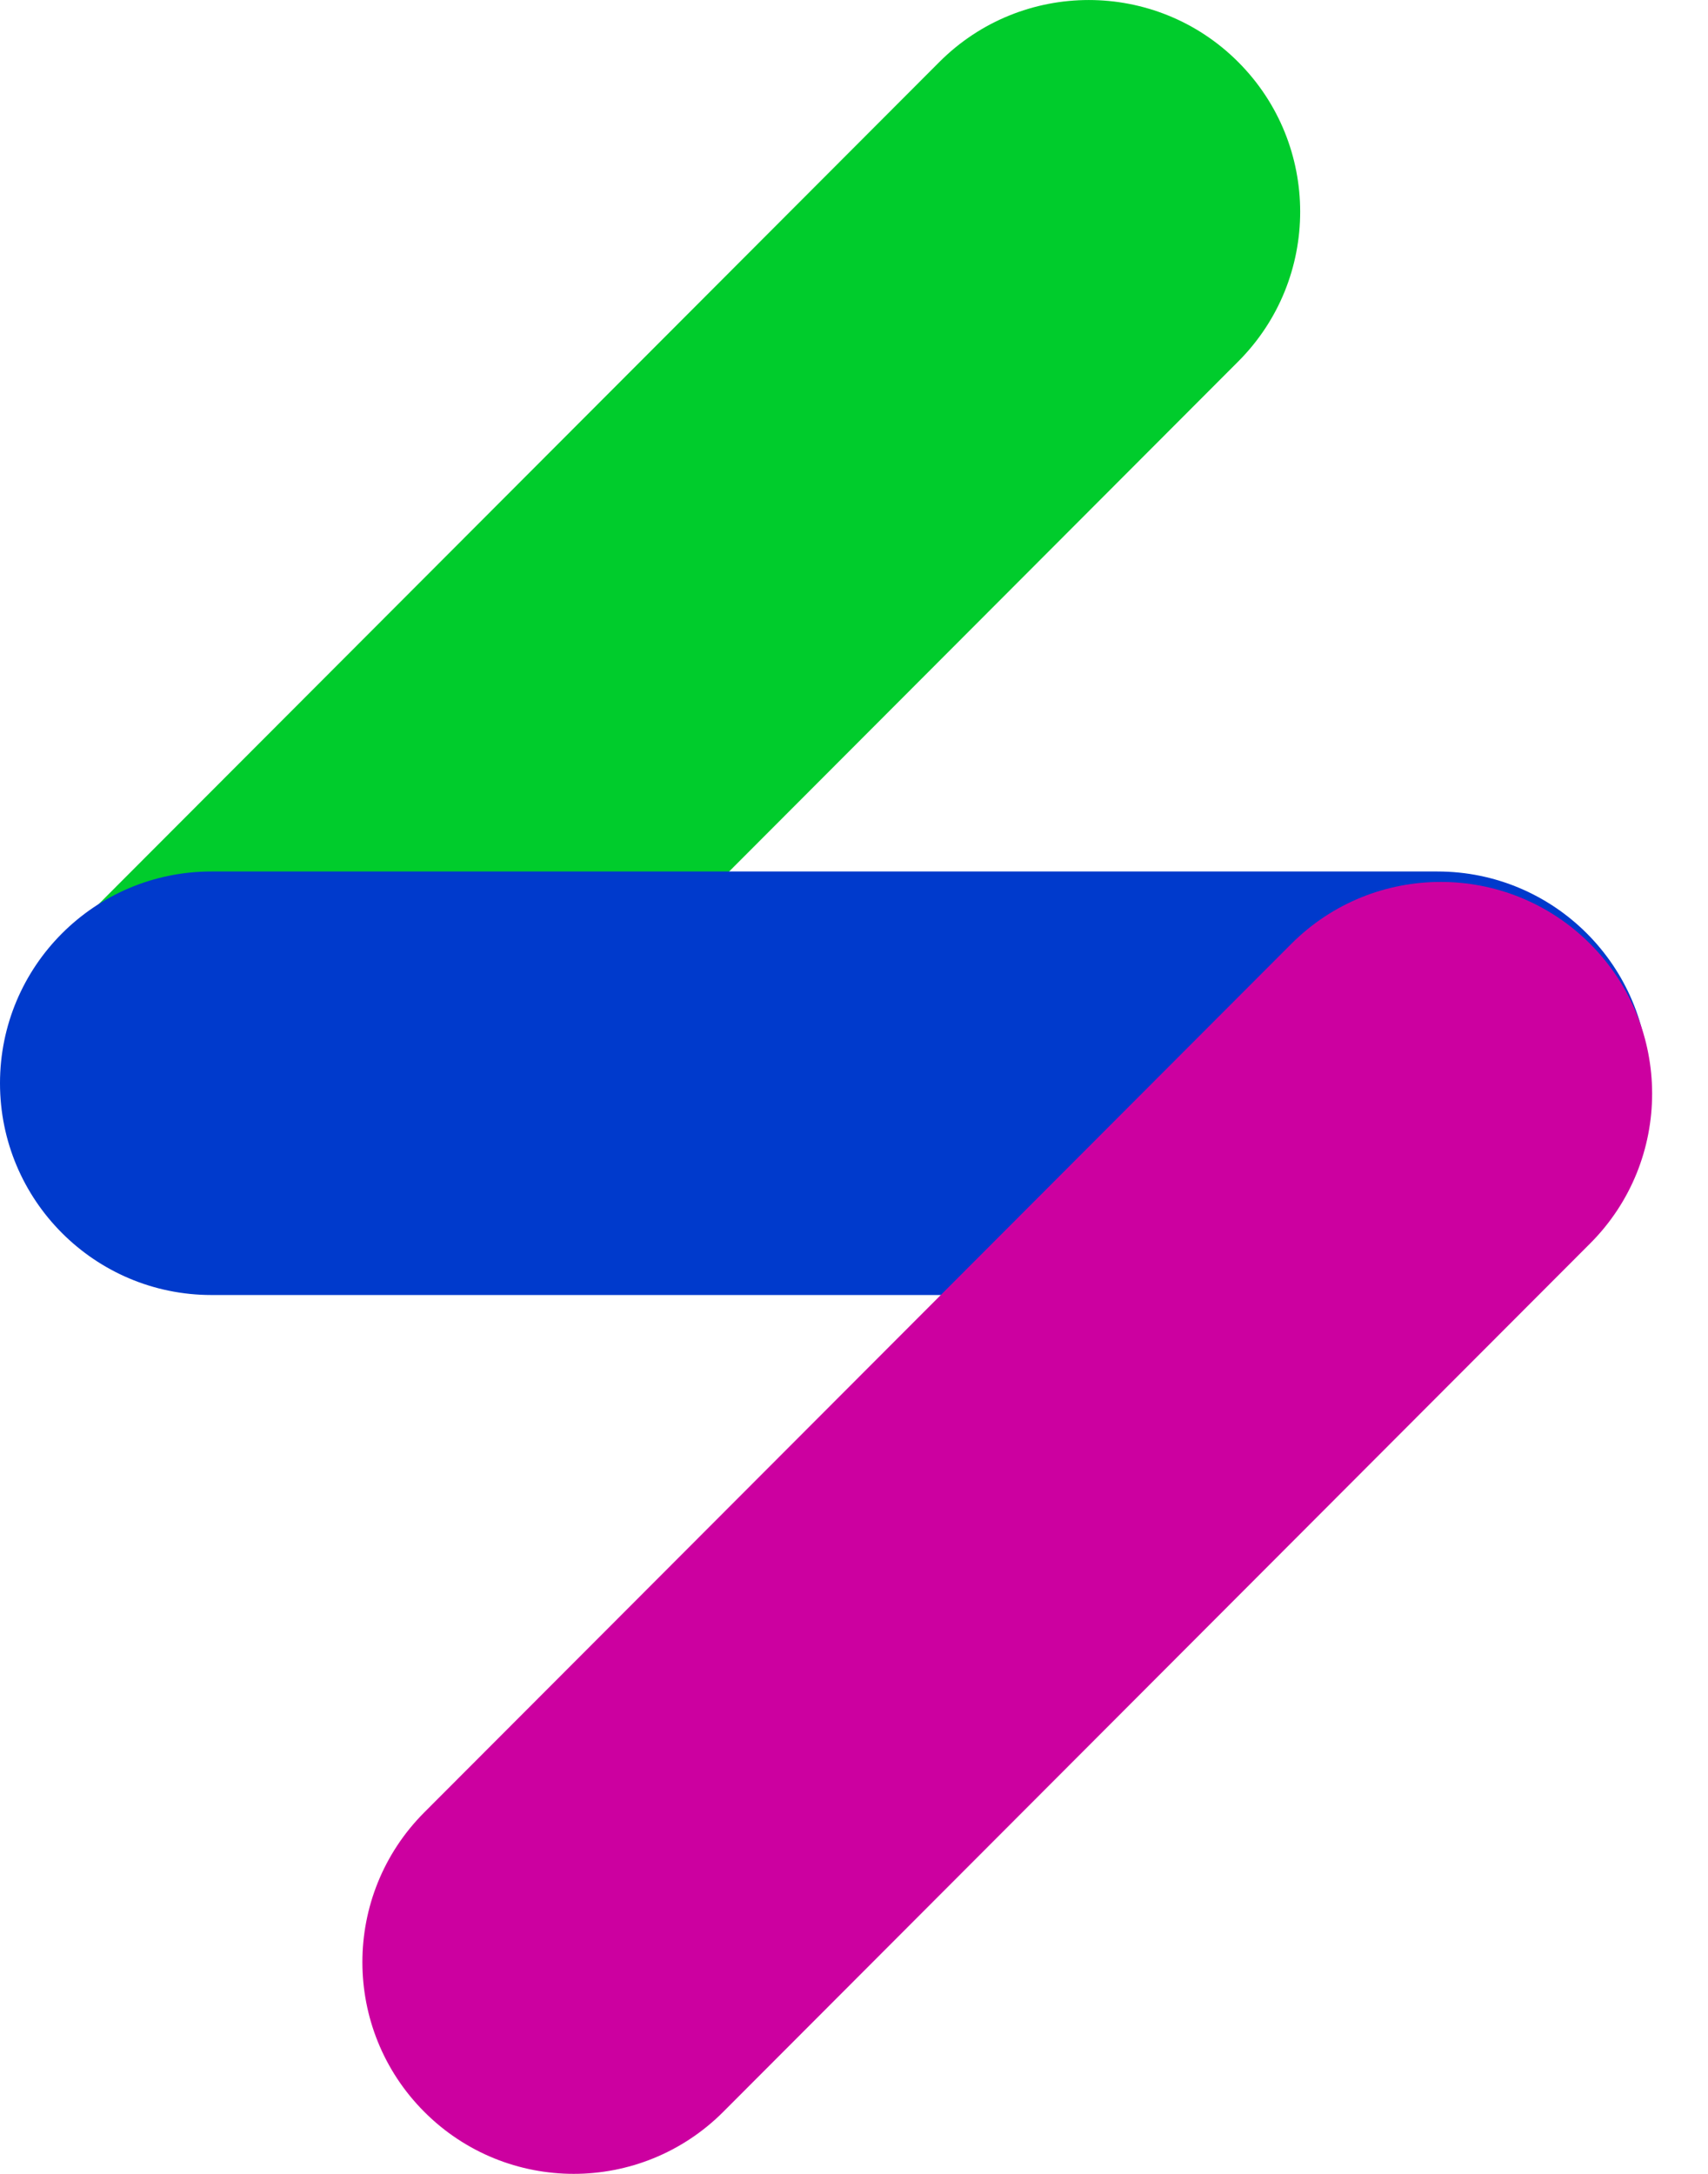
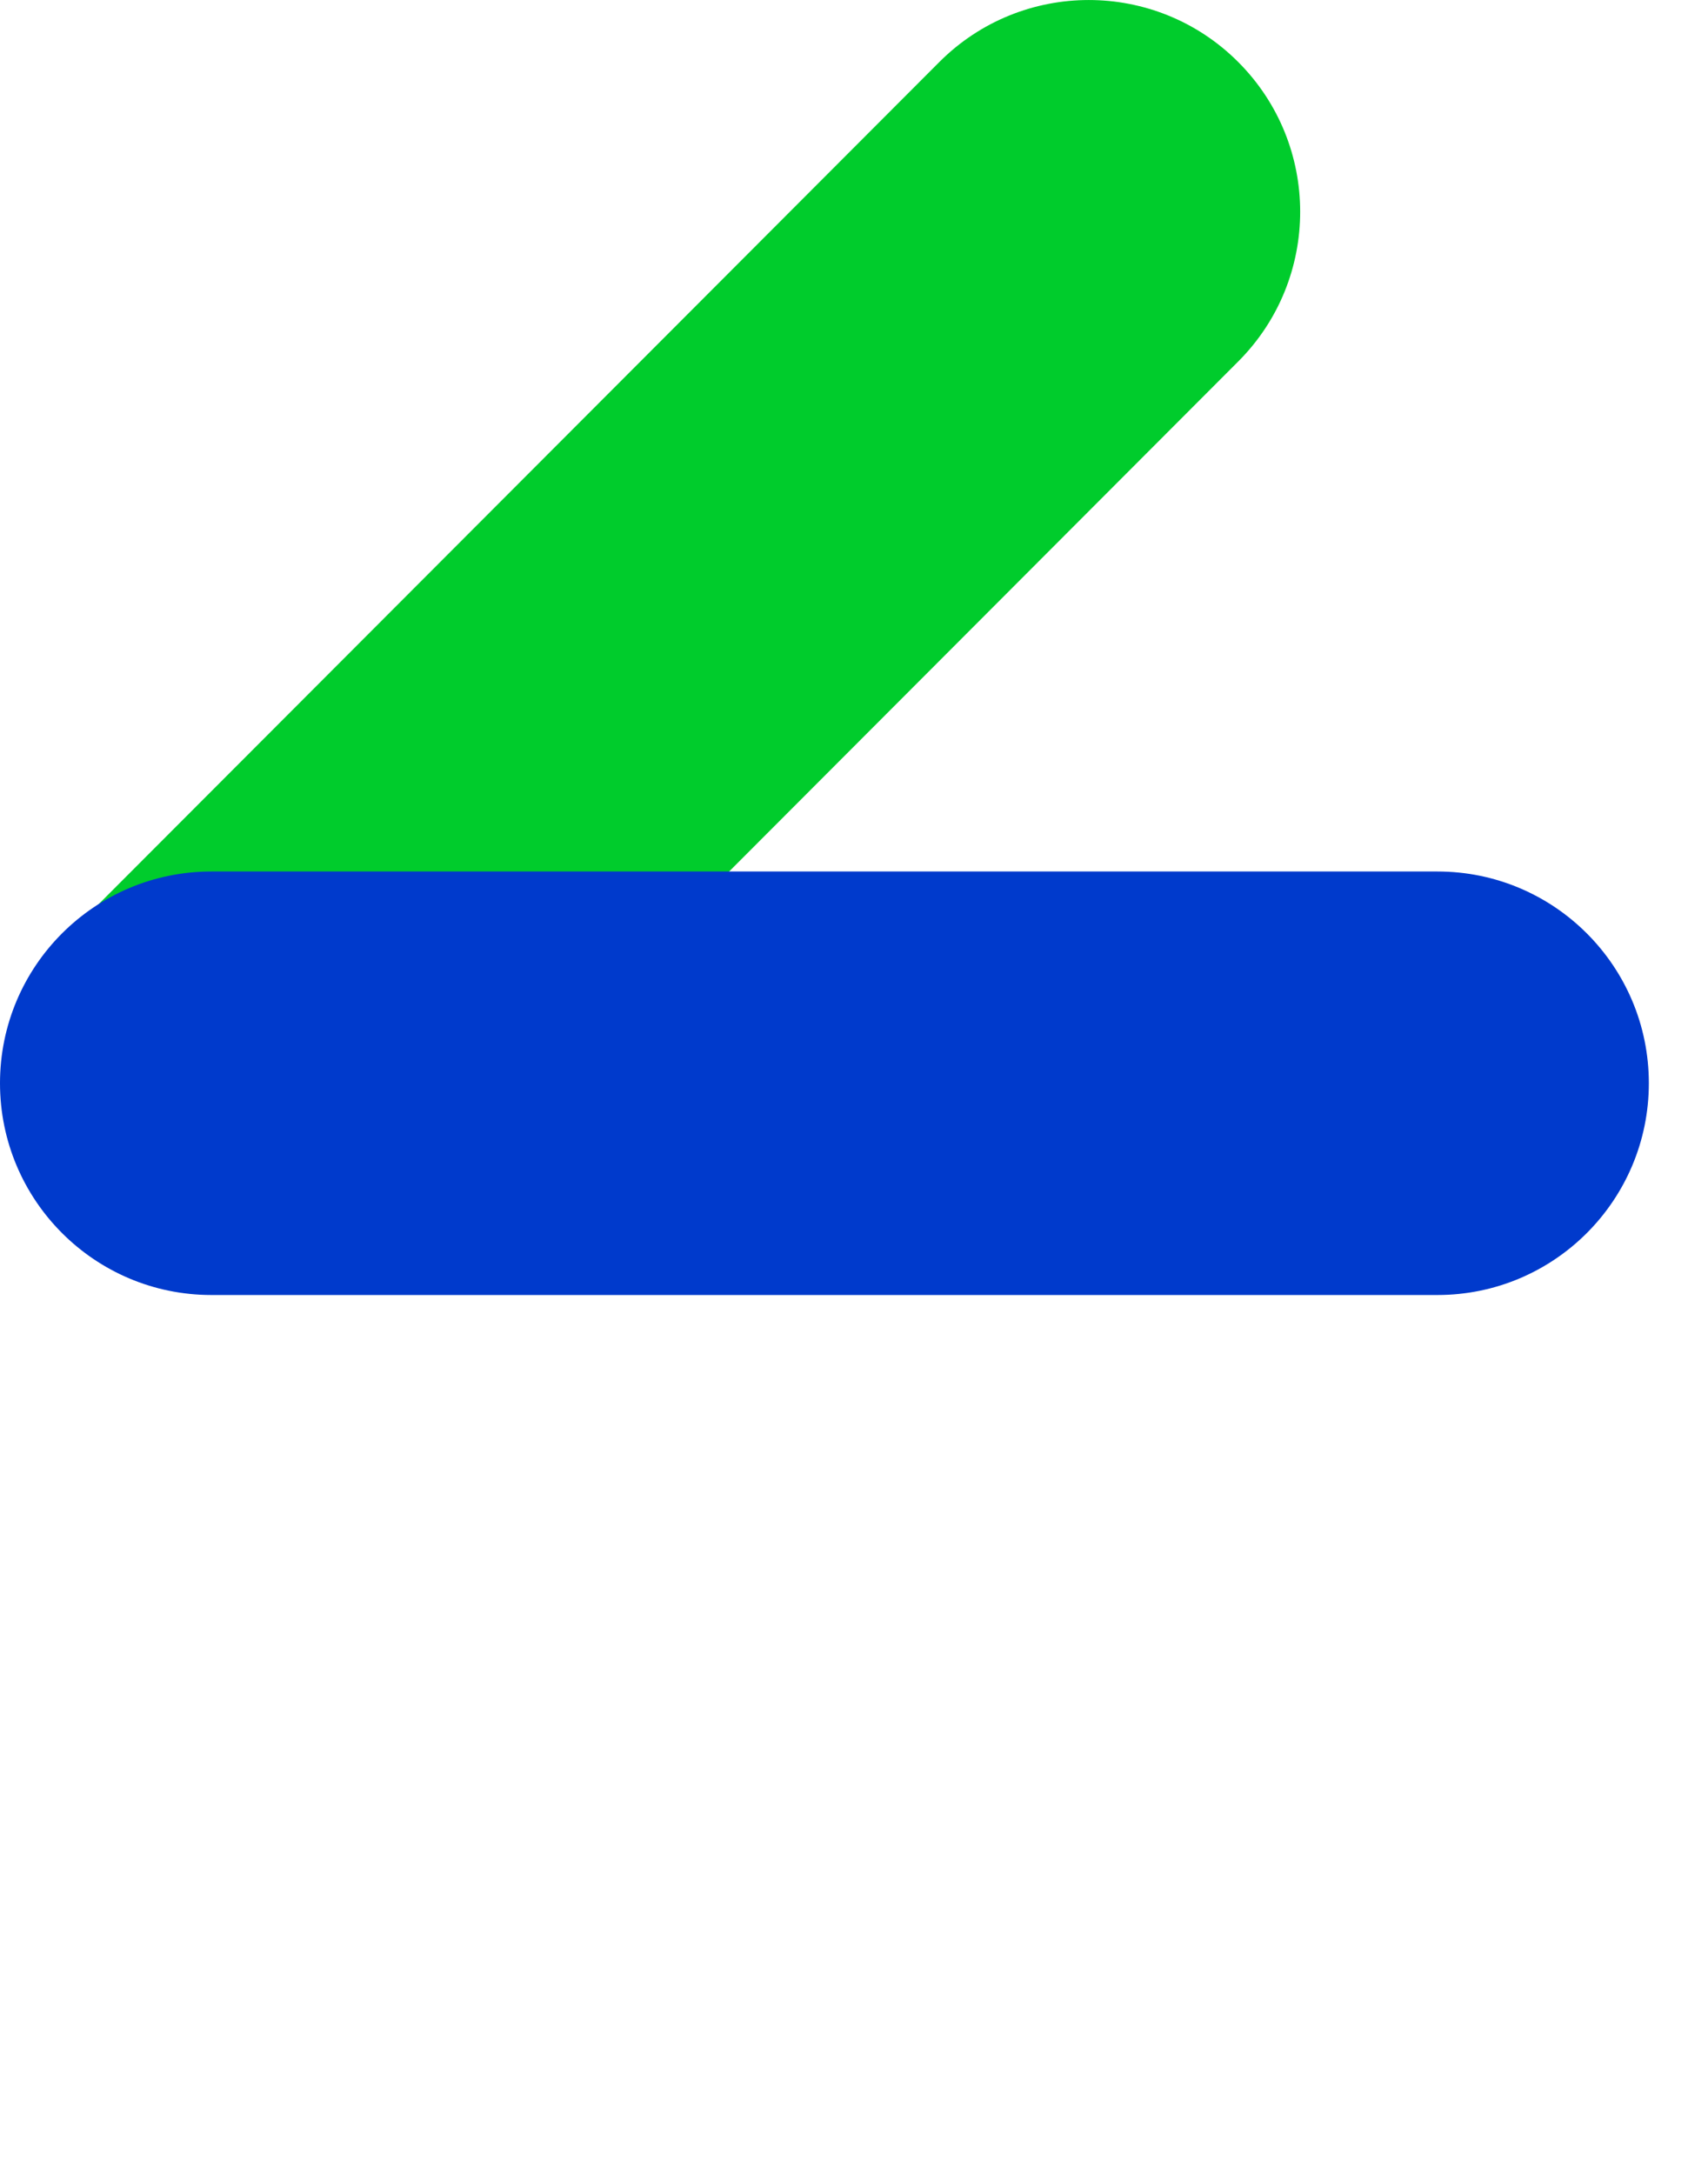
<svg xmlns="http://www.w3.org/2000/svg" width="22" height="28" viewBox="0 0 22 28" fill="none">
  <path d="M0.932 15.842C-0.131 14.777 -0.131 13.05 0.932 11.985L12.099 0.799C13.162 -0.266 14.886 -0.266 15.949 0.799C17.013 1.864 17.013 3.591 15.949 4.656L4.783 15.842C3.719 16.907 1.995 16.907 0.932 15.842Z" fill="#00CC2C" />
  <path d="M0 13.952C0 12.446 1.219 11.225 2.723 11.225H18.515C20.019 11.225 21.238 12.446 21.238 13.952C21.238 15.458 20.019 16.68 18.515 16.68H2.723C1.219 16.68 0 15.458 0 13.952Z" fill="#003ACC" />
-   <path d="M5.465 27.201C4.402 26.136 4.402 24.409 5.465 23.344L16.632 12.158C17.695 11.093 19.419 11.093 20.483 12.158C21.546 13.223 21.546 14.95 20.483 16.015L9.316 27.201C8.252 28.266 6.528 28.266 5.465 27.201Z" fill="#CC00A0" />
</svg>